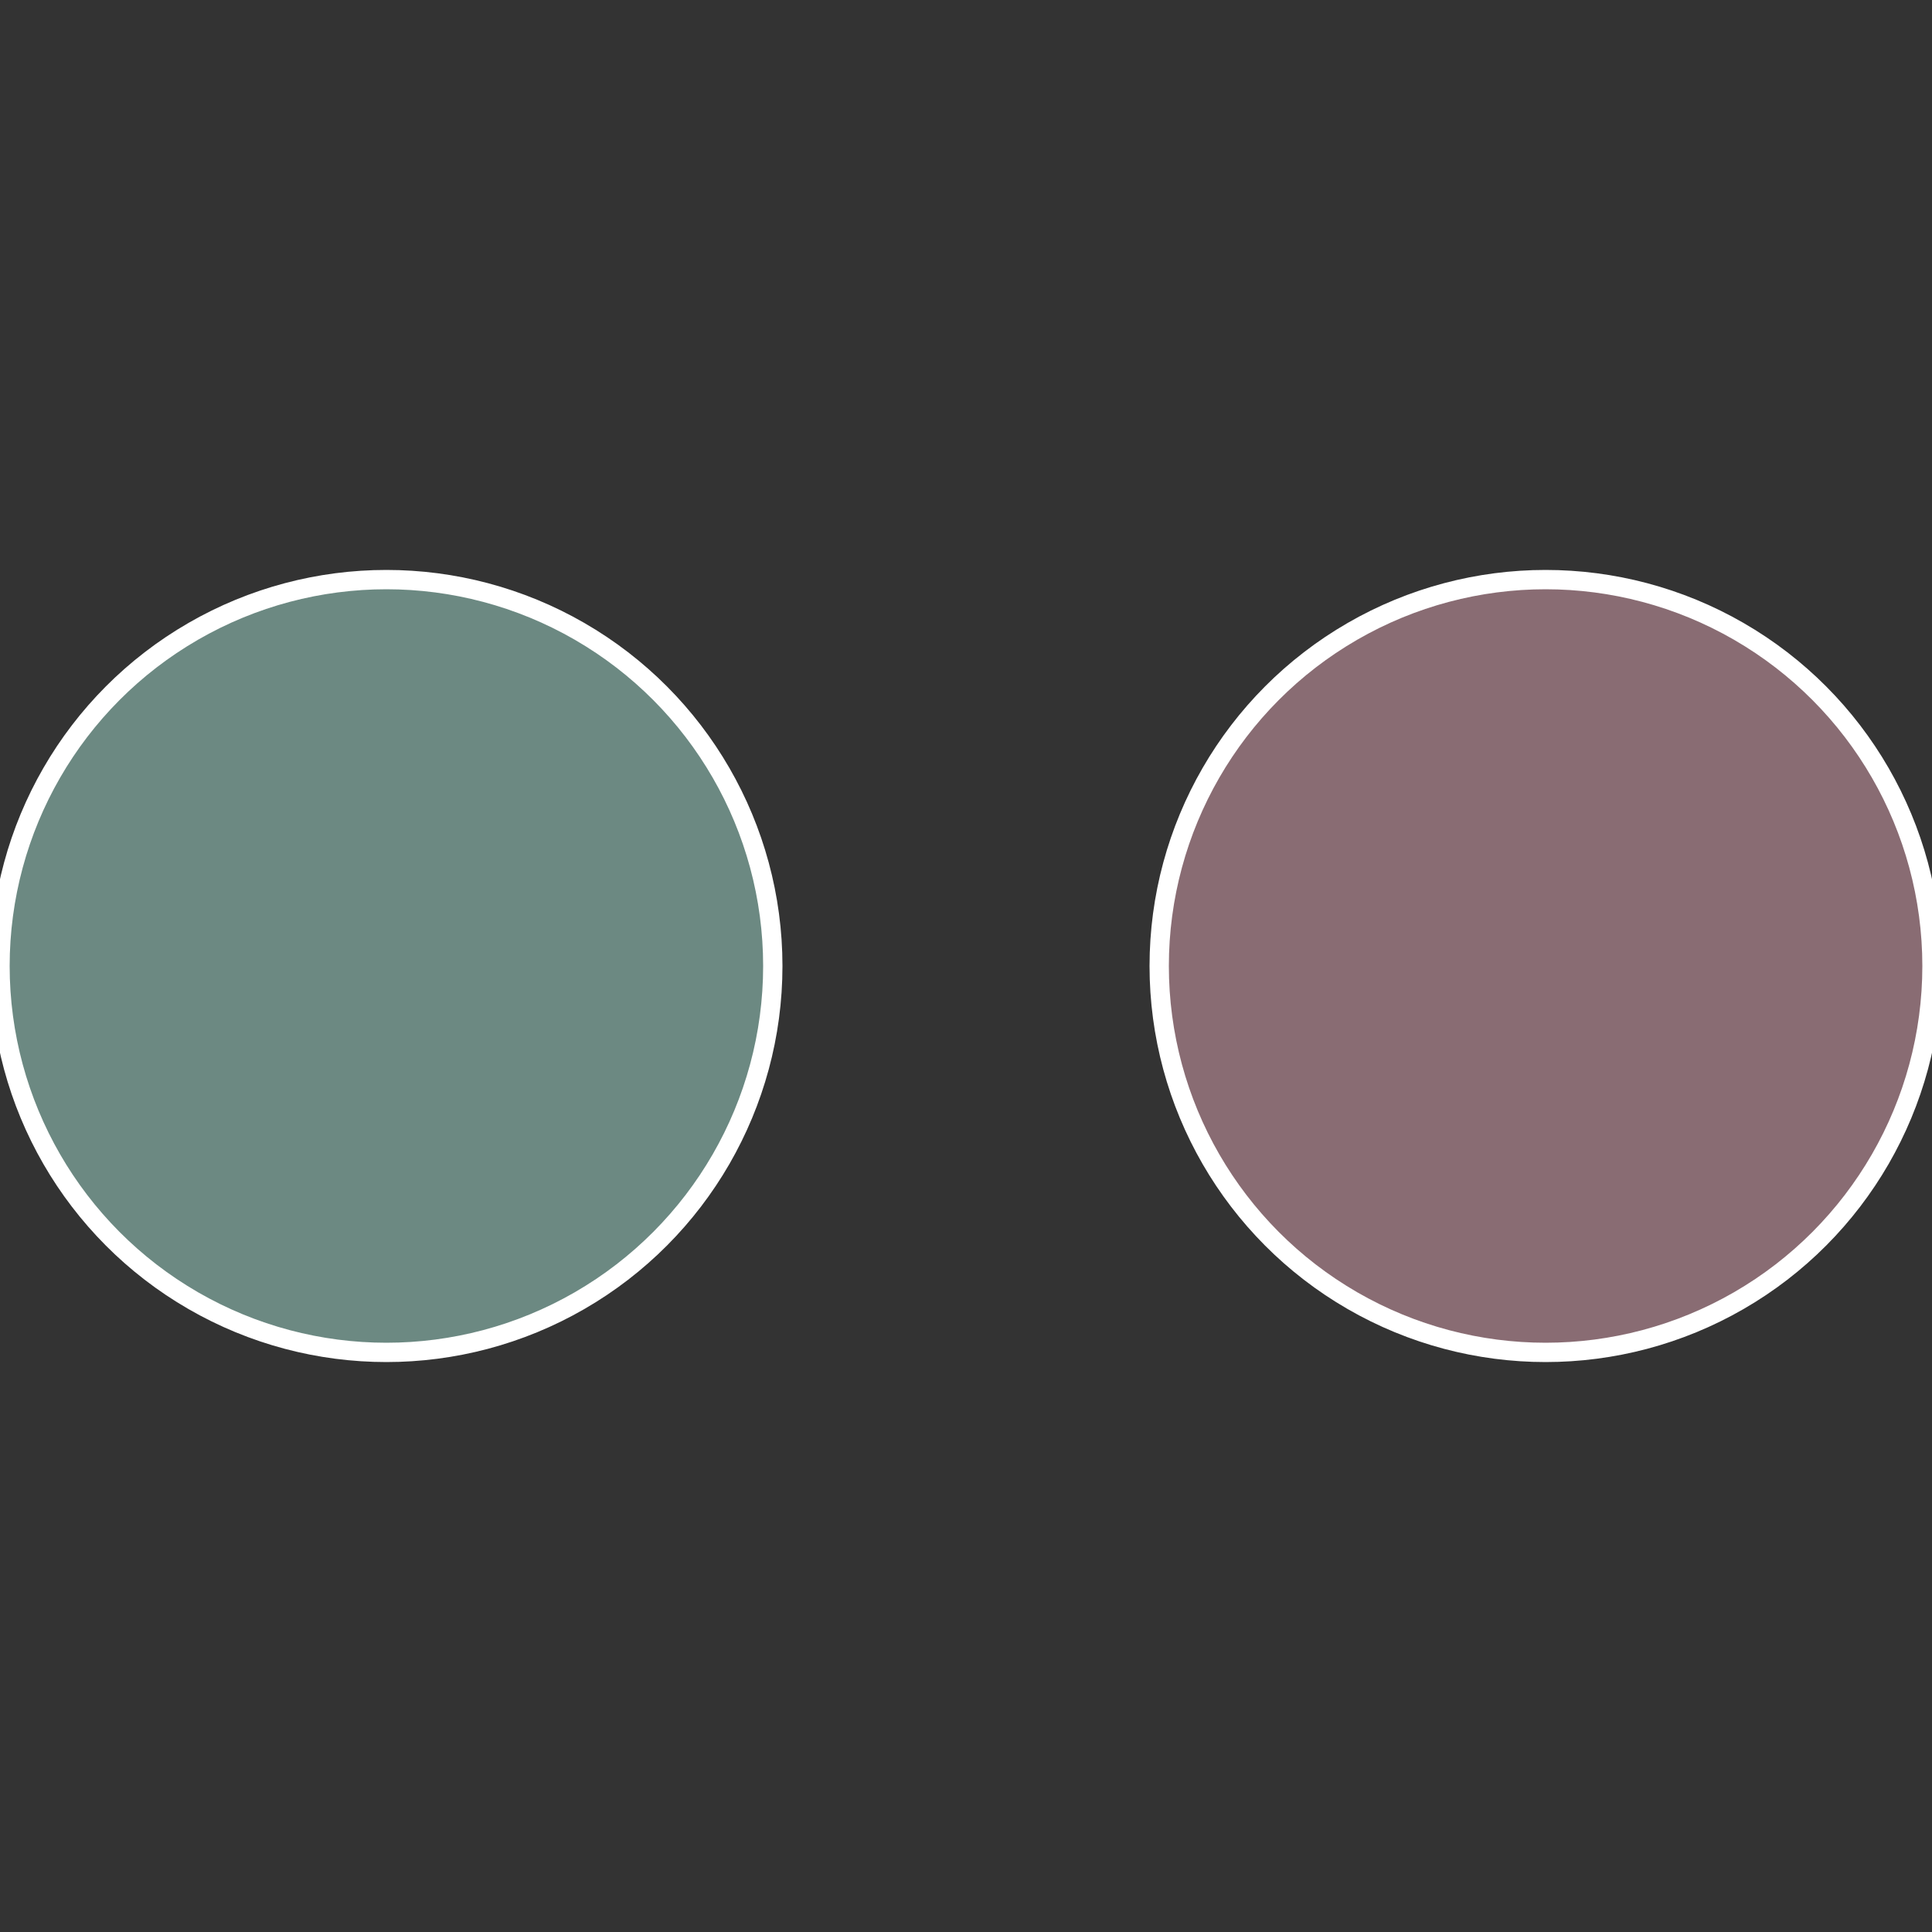
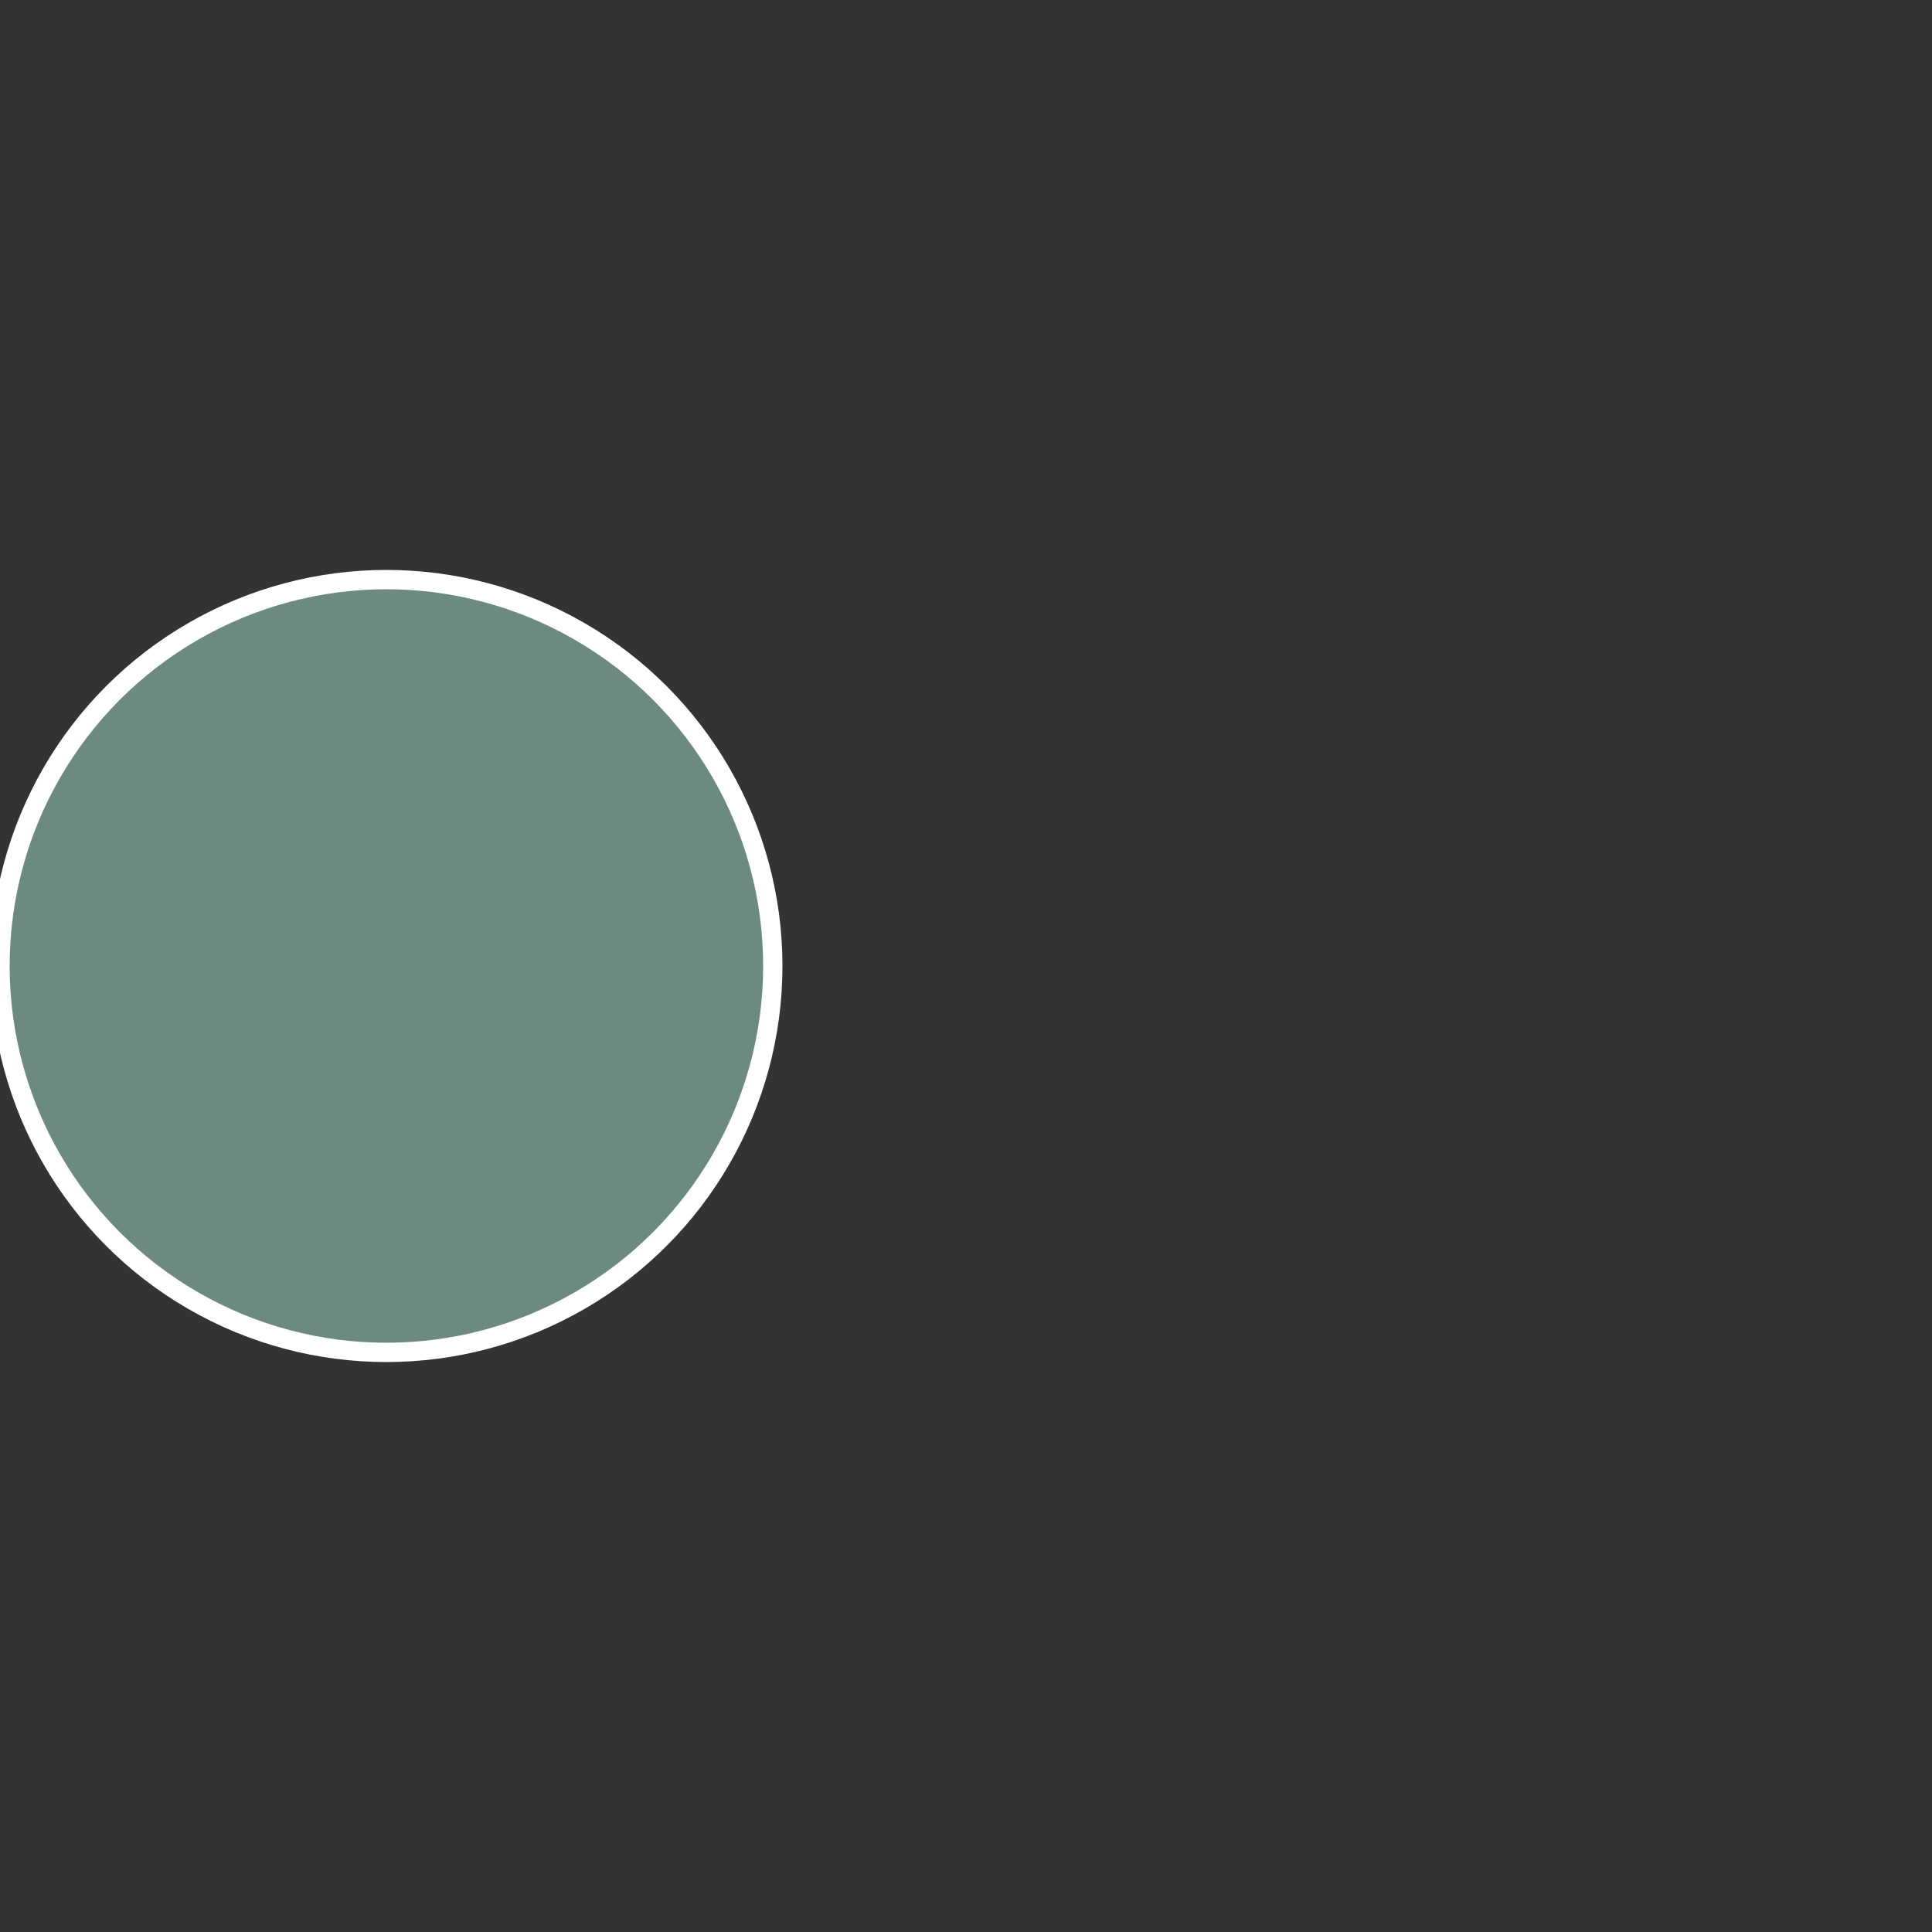
<svg xmlns="http://www.w3.org/2000/svg" width="500" height="500" viewBox="-1 -1 2 2">
  <rect x="-1" y="-1" width="2" height="2" fill="#333333" stroke="none" />
-   <circle cx="0.6" cy="0" r="0.4" fill="#896c73" stroke="#fff" stroke-width="1%" />
  <circle cx="-0.6" cy="7.3478807948841E-17" r="0.4" fill="#6c8982" stroke="#fff" stroke-width="1%" />
</svg>